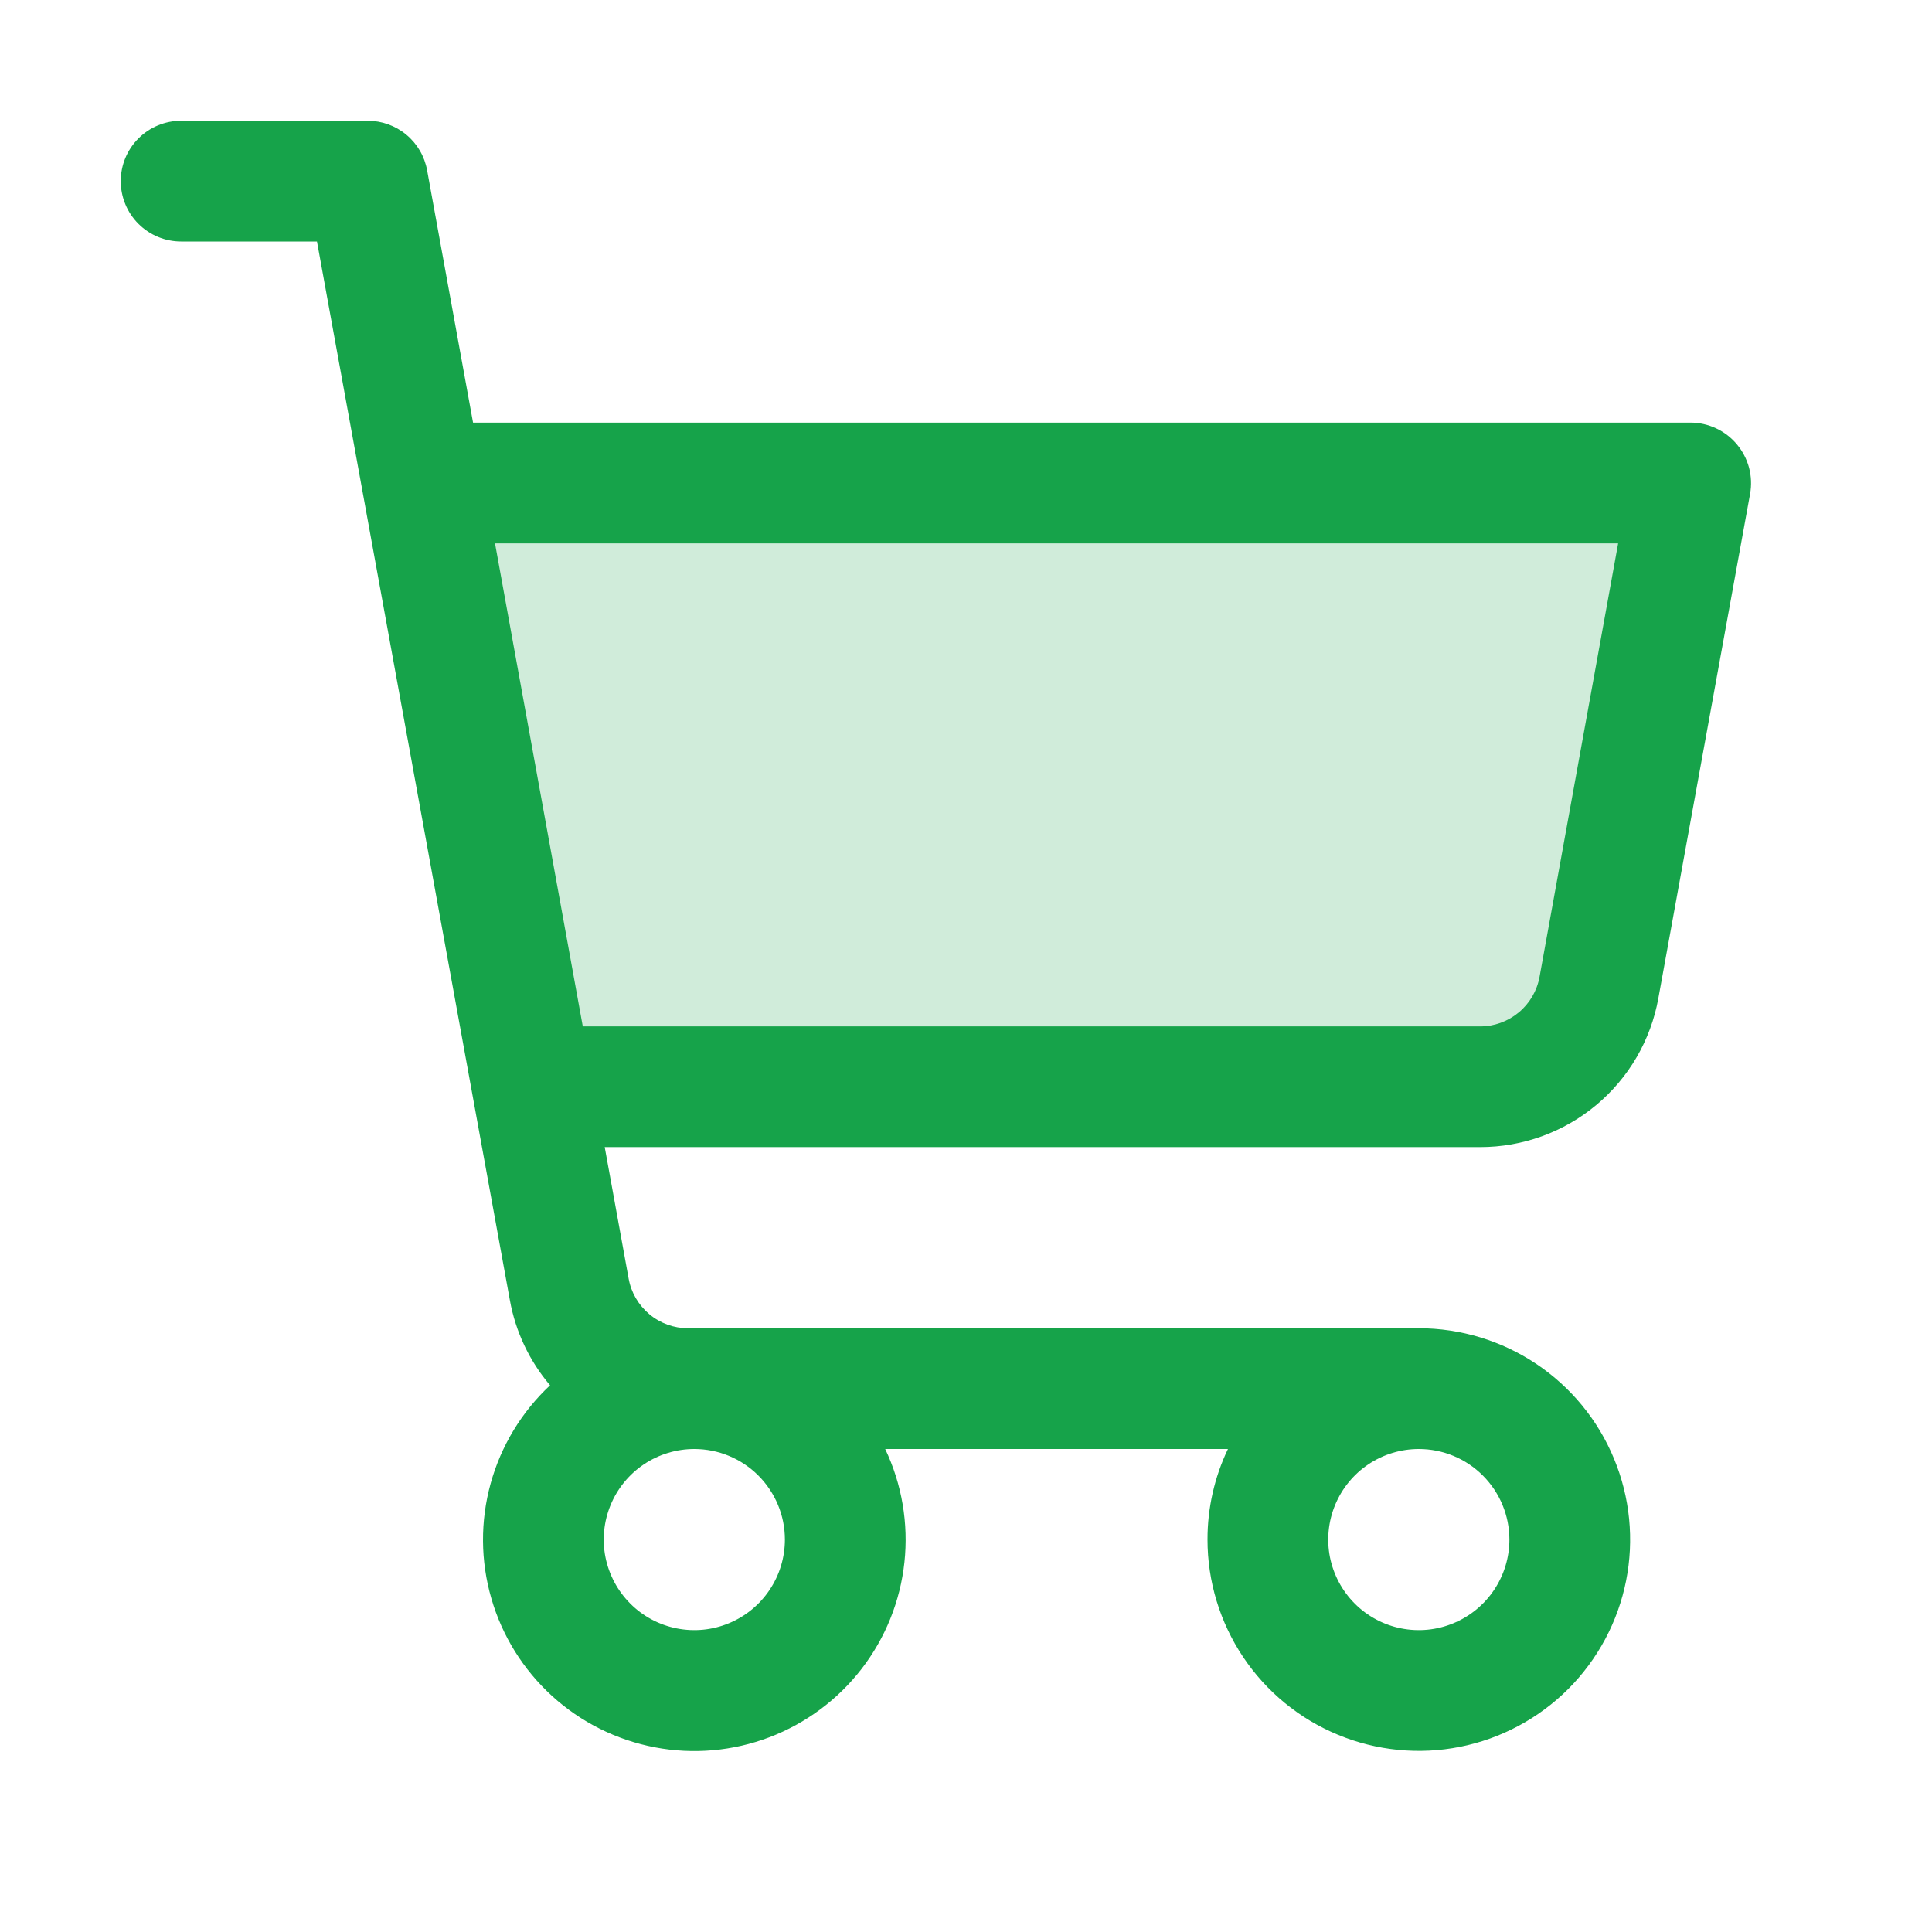
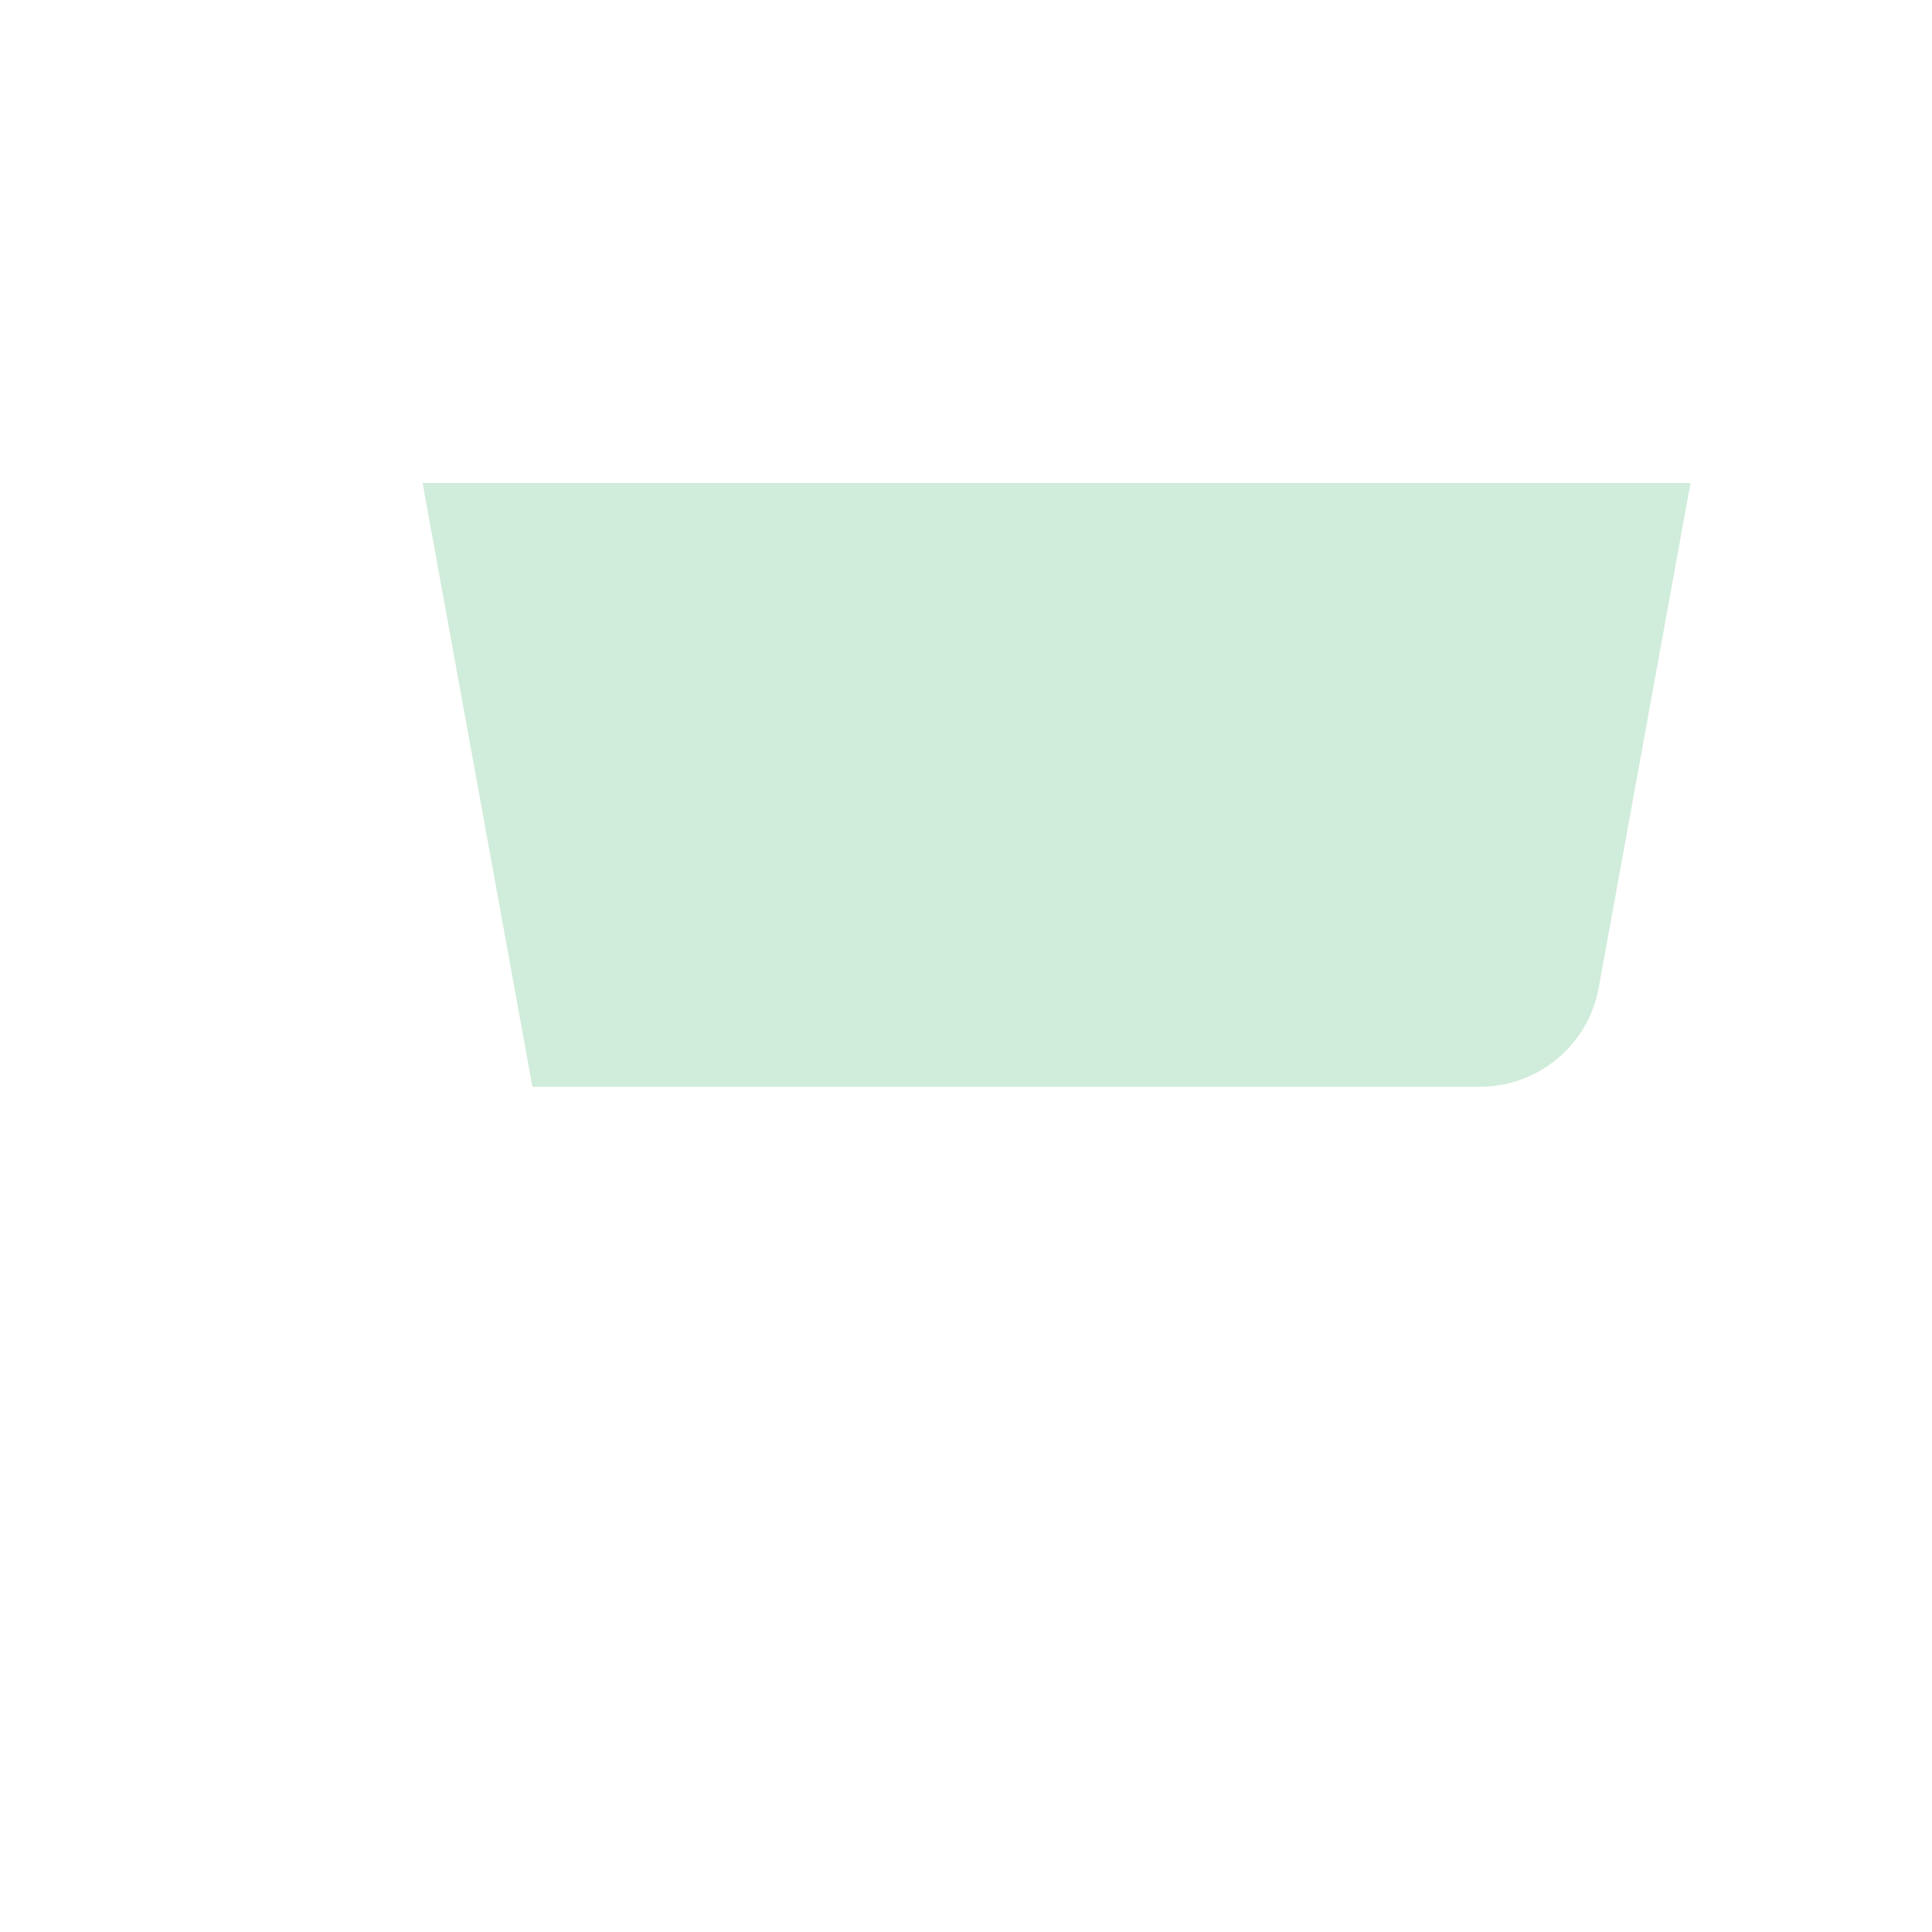
<svg xmlns="http://www.w3.org/2000/svg" width="46" height="46" viewBox="0 0 46 46" fill="none">
  <path opacity="0.2" d="M40.25 11.5L38.065 23.514C37.945 24.176 37.596 24.776 37.079 25.207C36.562 25.639 35.91 25.875 35.237 25.875H12.677L10.062 11.5H40.25Z" fill="#16A34A" />
-   <path d="M41.353 10.578C41.218 10.417 41.05 10.287 40.859 10.198C40.668 10.109 40.46 10.062 40.25 10.062H11.263L10.17 4.056C10.11 3.724 9.936 3.425 9.677 3.209C9.419 2.993 9.093 2.875 8.756 2.875H4.312C3.931 2.875 3.566 3.026 3.296 3.296C3.026 3.566 2.875 3.931 2.875 4.312C2.875 4.694 3.026 5.059 3.296 5.329C3.566 5.599 3.931 5.75 4.312 5.75H7.547L12.14 30.958C12.275 31.706 12.605 32.405 13.097 32.983C12.418 33.618 11.928 34.428 11.681 35.324C11.434 36.22 11.44 37.166 11.699 38.059C11.957 38.952 12.458 39.755 13.145 40.381C13.832 41.007 14.679 41.429 15.592 41.603C16.505 41.777 17.448 41.694 18.317 41.364C19.186 41.034 19.946 40.47 20.514 39.735C21.082 38.999 21.435 38.121 21.534 37.197C21.633 36.273 21.475 35.339 21.076 34.5H29.237C28.915 35.173 28.749 35.91 28.75 36.656C28.75 37.651 29.045 38.624 29.598 39.452C30.151 40.279 30.936 40.924 31.856 41.304C32.775 41.685 33.787 41.785 34.763 41.591C35.739 41.397 36.635 40.917 37.339 40.214C38.042 39.51 38.522 38.614 38.716 37.638C38.91 36.662 38.81 35.65 38.429 34.731C38.049 33.812 37.404 33.026 36.577 32.473C35.749 31.92 34.776 31.625 33.781 31.625H16.382C16.046 31.625 15.72 31.507 15.461 31.291C15.203 31.075 15.028 30.776 14.968 30.445L14.398 27.312H35.242C36.252 27.312 37.23 26.958 38.005 26.311C38.781 25.663 39.304 24.765 39.484 23.771L41.669 11.757C41.706 11.549 41.697 11.336 41.643 11.132C41.588 10.929 41.489 10.739 41.353 10.578ZM18.688 36.656C18.688 37.083 18.561 37.5 18.324 37.854C18.087 38.209 17.75 38.485 17.356 38.648C16.962 38.812 16.529 38.854 16.111 38.771C15.692 38.688 15.308 38.483 15.007 38.181C14.705 37.879 14.5 37.495 14.416 37.077C14.333 36.659 14.376 36.225 14.539 35.831C14.702 35.437 14.979 35.1 15.333 34.863C15.688 34.627 16.105 34.5 16.531 34.5C17.103 34.5 17.652 34.727 18.056 35.132C18.46 35.536 18.688 36.084 18.688 36.656ZM35.938 36.656C35.938 37.083 35.811 37.5 35.574 37.854C35.337 38.209 35 38.485 34.606 38.648C34.212 38.812 33.779 38.854 33.361 38.771C32.942 38.688 32.558 38.483 32.257 38.181C31.955 37.879 31.75 37.495 31.666 37.077C31.583 36.659 31.626 36.225 31.789 35.831C31.952 35.437 32.229 35.1 32.583 34.863C32.938 34.627 33.355 34.5 33.781 34.5C34.353 34.5 34.902 34.727 35.306 35.132C35.71 35.536 35.938 36.084 35.938 36.656ZM36.656 23.257C36.596 23.589 36.421 23.889 36.161 24.105C35.901 24.321 35.574 24.439 35.237 24.438H13.876L11.786 12.938H38.527L36.656 23.257Z" fill="#16A34A" />
</svg>